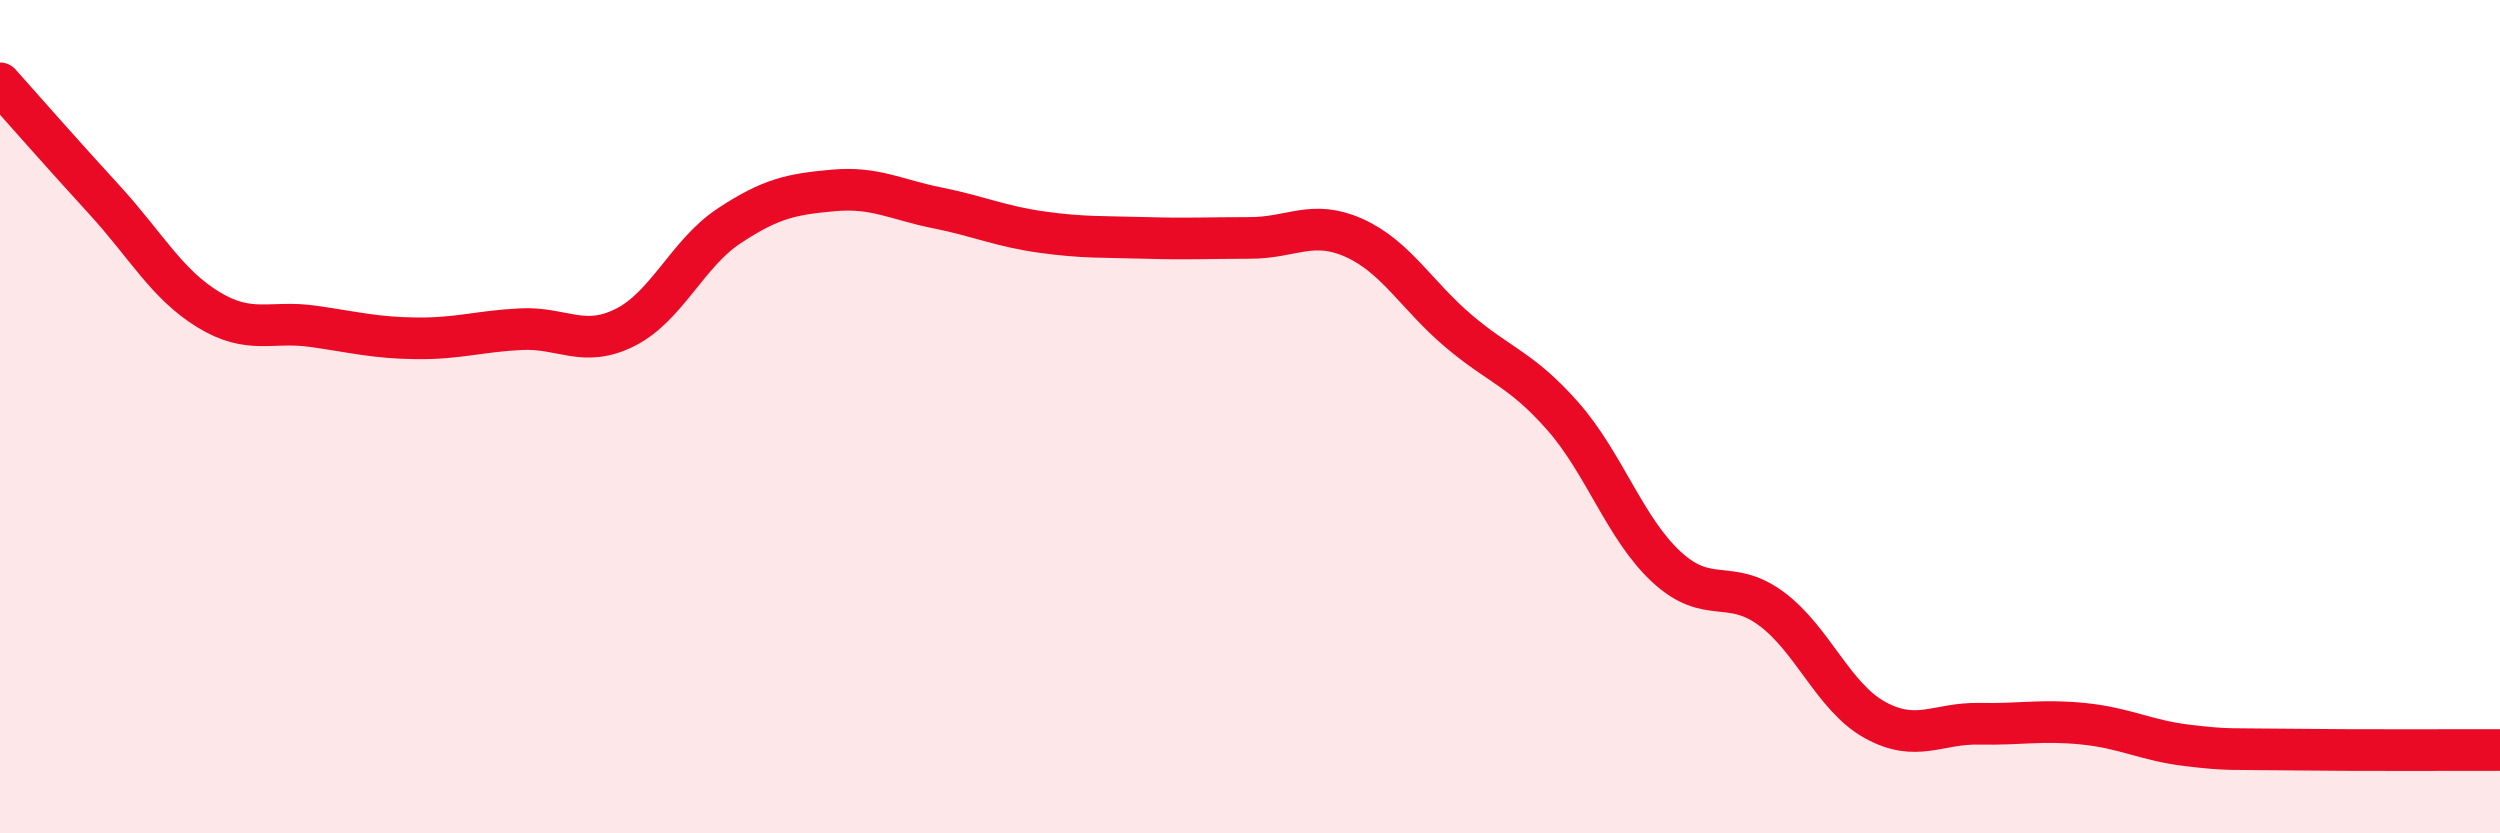
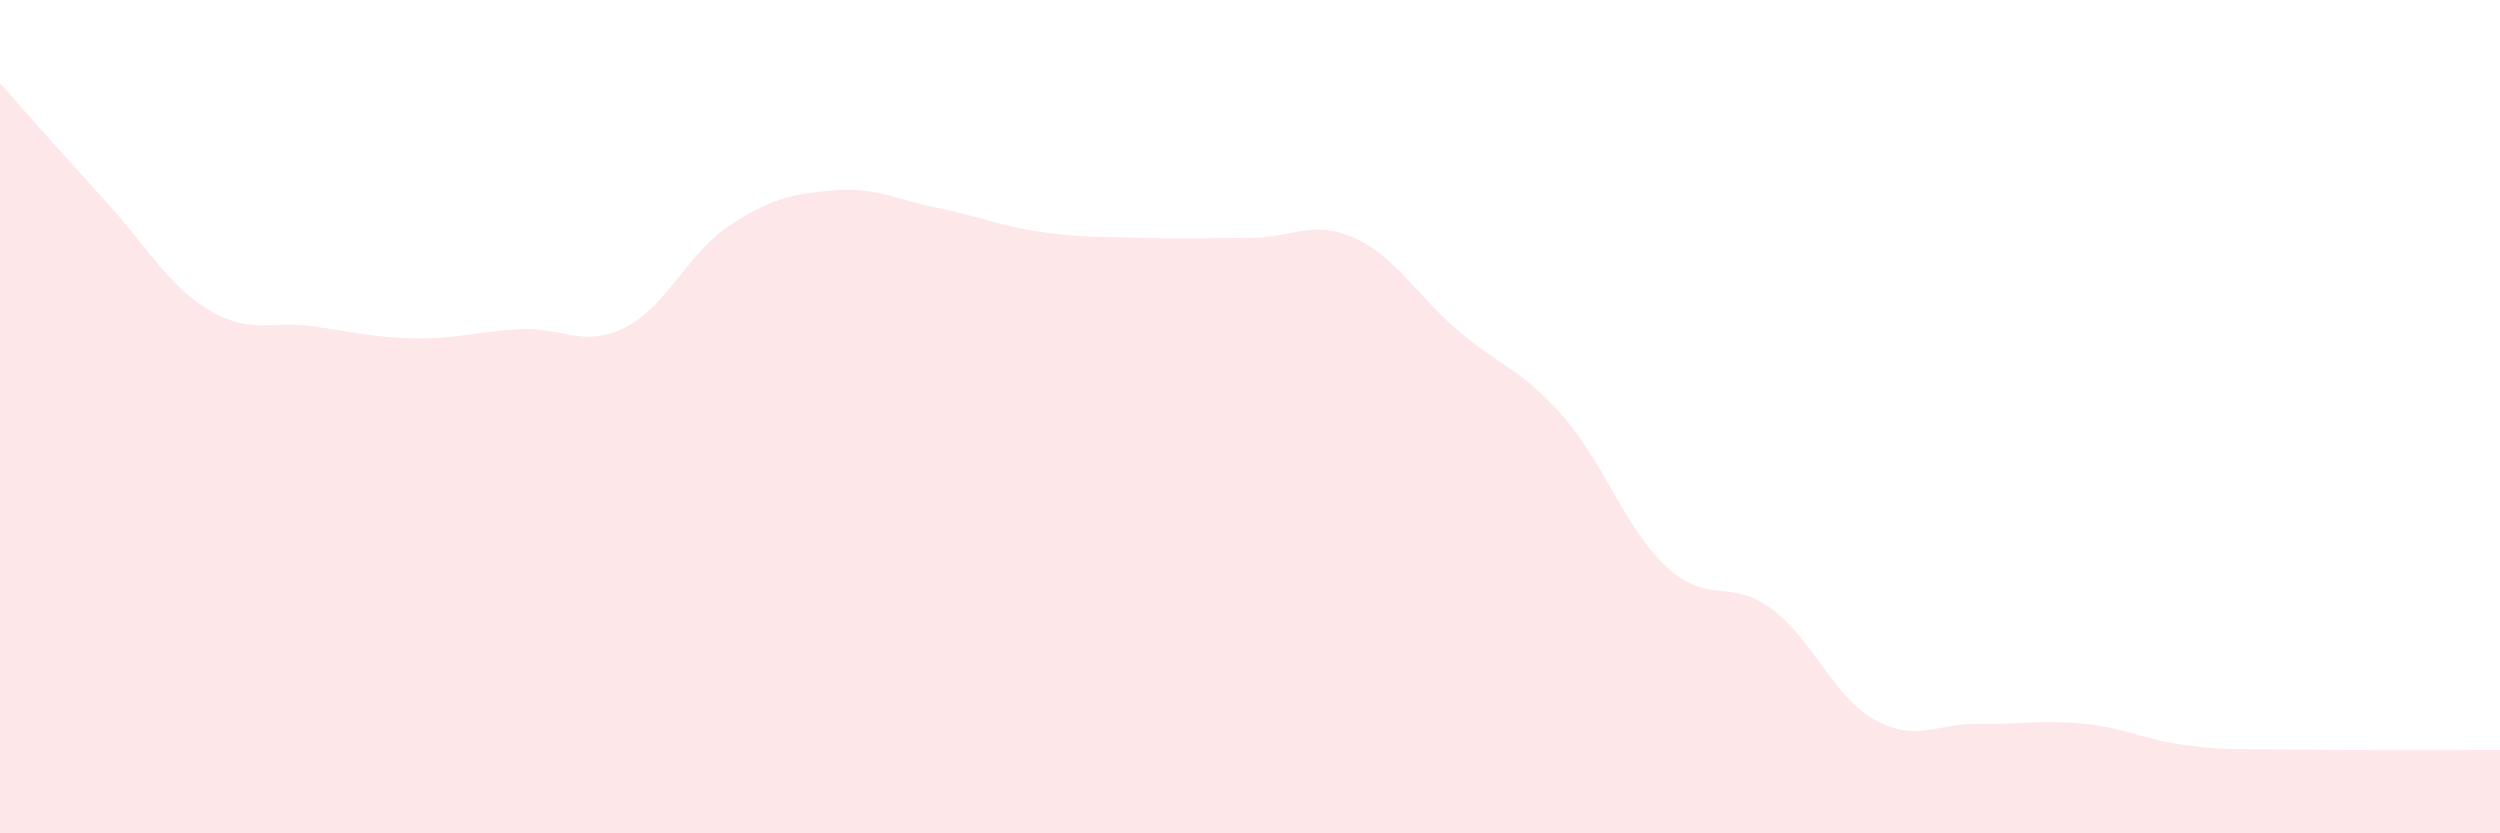
<svg xmlns="http://www.w3.org/2000/svg" width="60" height="20" viewBox="0 0 60 20">
  <path d="M 0,2 C 0.5,2.56 1.5,3.7 2.5,4.79 C 3.5,5.88 4,6.82 5,7.43 C 6,8.04 6.5,7.69 7.5,7.83 C 8.5,7.97 9,8.11 10,8.12 C 11,8.13 11.5,7.95 12.5,7.9 C 13.5,7.85 14,8.36 15,7.86 C 16,7.36 16.5,6.08 17.5,5.42 C 18.5,4.76 19,4.66 20,4.57 C 21,4.48 21.5,4.79 22.5,4.99 C 23.5,5.19 24,5.43 25,5.57 C 26,5.71 26.5,5.68 27.5,5.71 C 28.5,5.74 29,5.71 30,5.71 C 31,5.71 31.5,5.26 32.5,5.71 C 33.5,6.16 34,7.09 35,7.94 C 36,8.79 36.5,8.85 37.5,9.98 C 38.5,11.11 39,12.69 40,13.61 C 41,14.53 41.5,13.87 42.5,14.6 C 43.5,15.33 44,16.73 45,17.28 C 46,17.83 46.5,17.35 47.5,17.37 C 48.5,17.39 49,17.27 50,17.37 C 51,17.47 51.5,17.77 52.5,17.89 C 53.5,18.01 53.5,17.97 55,17.99 C 56.5,18.01 59,18 60,18L60 20L0 20Z" fill="#EB0A25" opacity="0.1" stroke-linecap="round" stroke-linejoin="round" />
-   <path d="M 0,2 C 0.5,2.56 1.5,3.7 2.5,4.79 C 3.5,5.88 4,6.82 5,7.43 C 6,8.04 6.5,7.69 7.5,7.83 C 8.5,7.97 9,8.11 10,8.12 C 11,8.13 11.5,7.95 12.5,7.9 C 13.5,7.85 14,8.36 15,7.86 C 16,7.36 16.5,6.08 17.5,5.42 C 18.5,4.76 19,4.66 20,4.57 C 21,4.48 21.5,4.79 22.5,4.99 C 23.5,5.19 24,5.43 25,5.57 C 26,5.71 26.5,5.68 27.5,5.71 C 28.5,5.74 29,5.71 30,5.71 C 31,5.71 31.5,5.26 32.5,5.71 C 33.5,6.16 34,7.09 35,7.94 C 36,8.79 36.5,8.85 37.5,9.98 C 38.5,11.11 39,12.69 40,13.61 C 41,14.53 41.5,13.87 42.5,14.6 C 43.5,15.33 44,16.73 45,17.28 C 46,17.83 46.5,17.35 47.5,17.37 C 48.5,17.39 49,17.27 50,17.37 C 51,17.47 51.5,17.77 52.5,17.89 C 53.5,18.01 53.5,17.97 55,17.99 C 56.5,18.01 59,18 60,18" stroke="#EB0A25" stroke-width="1" fill="none" stroke-linecap="round" stroke-linejoin="round" />
</svg>